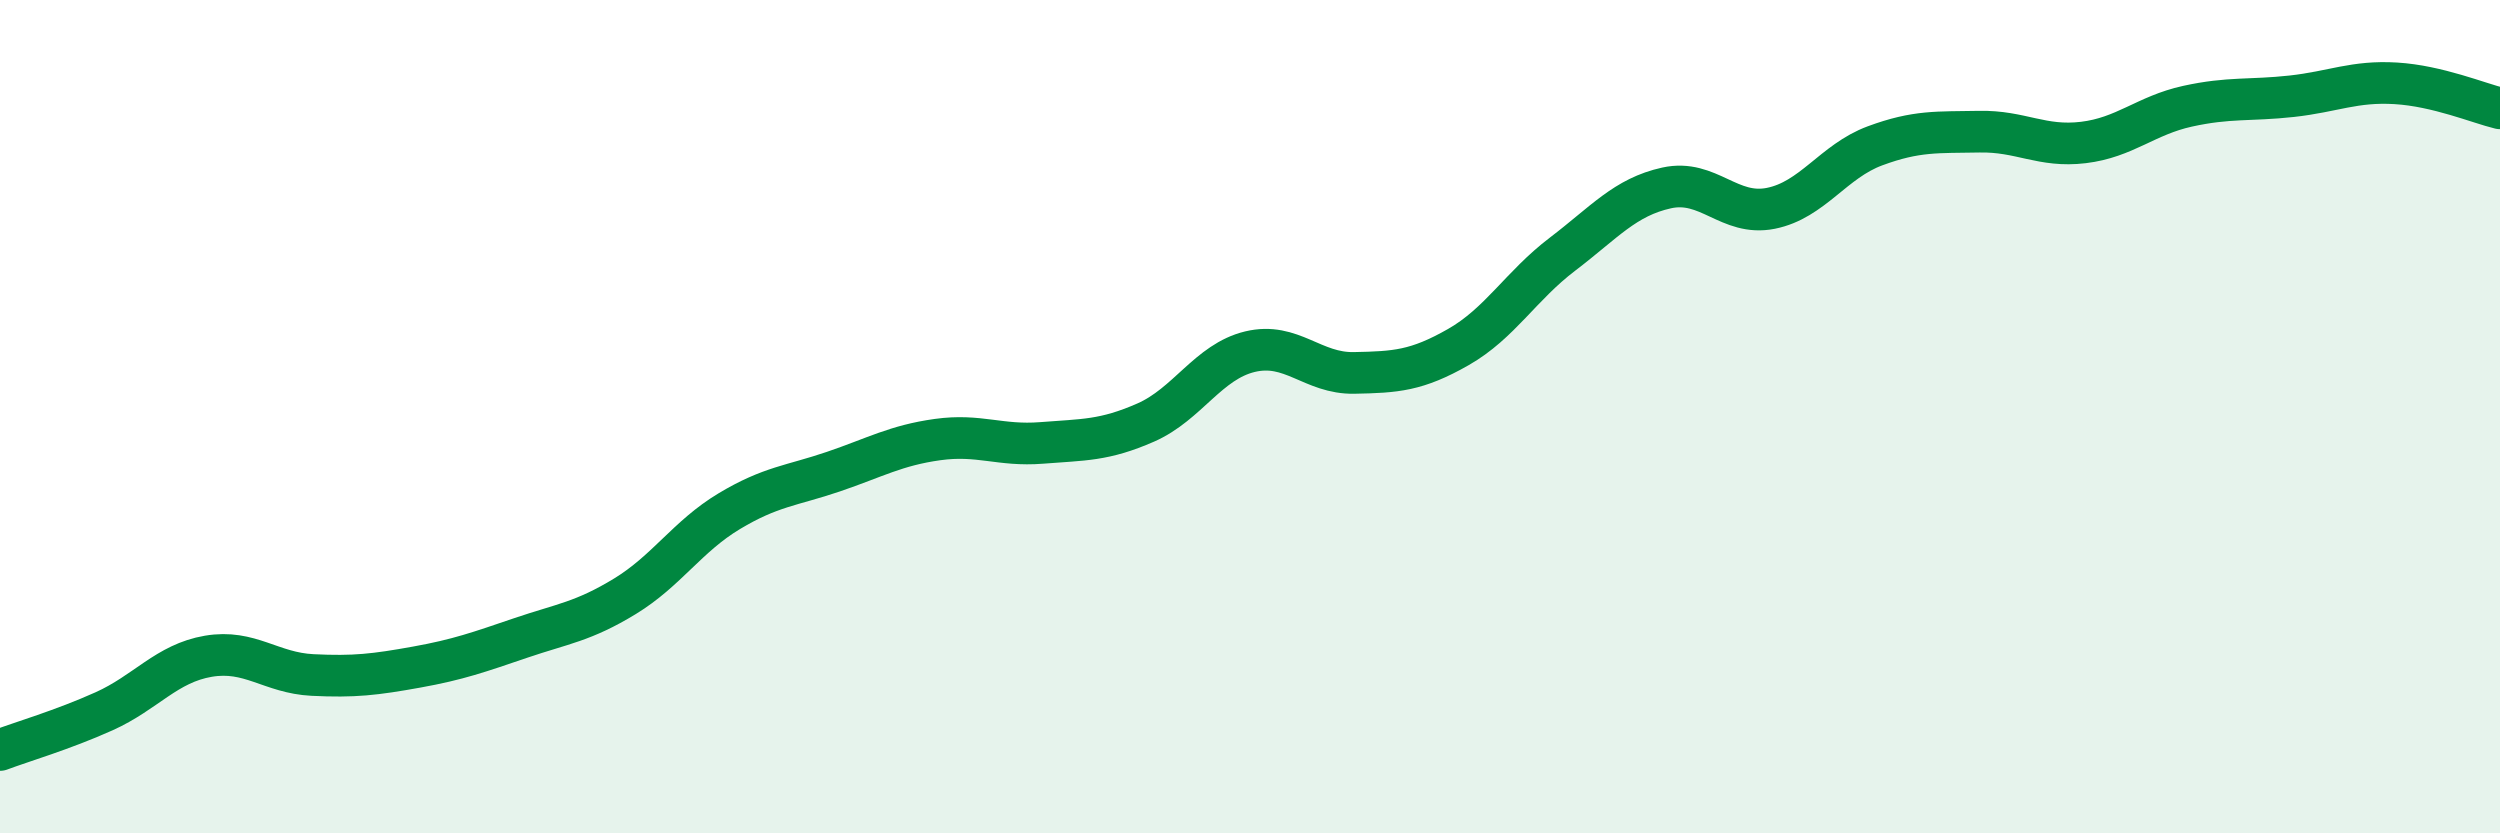
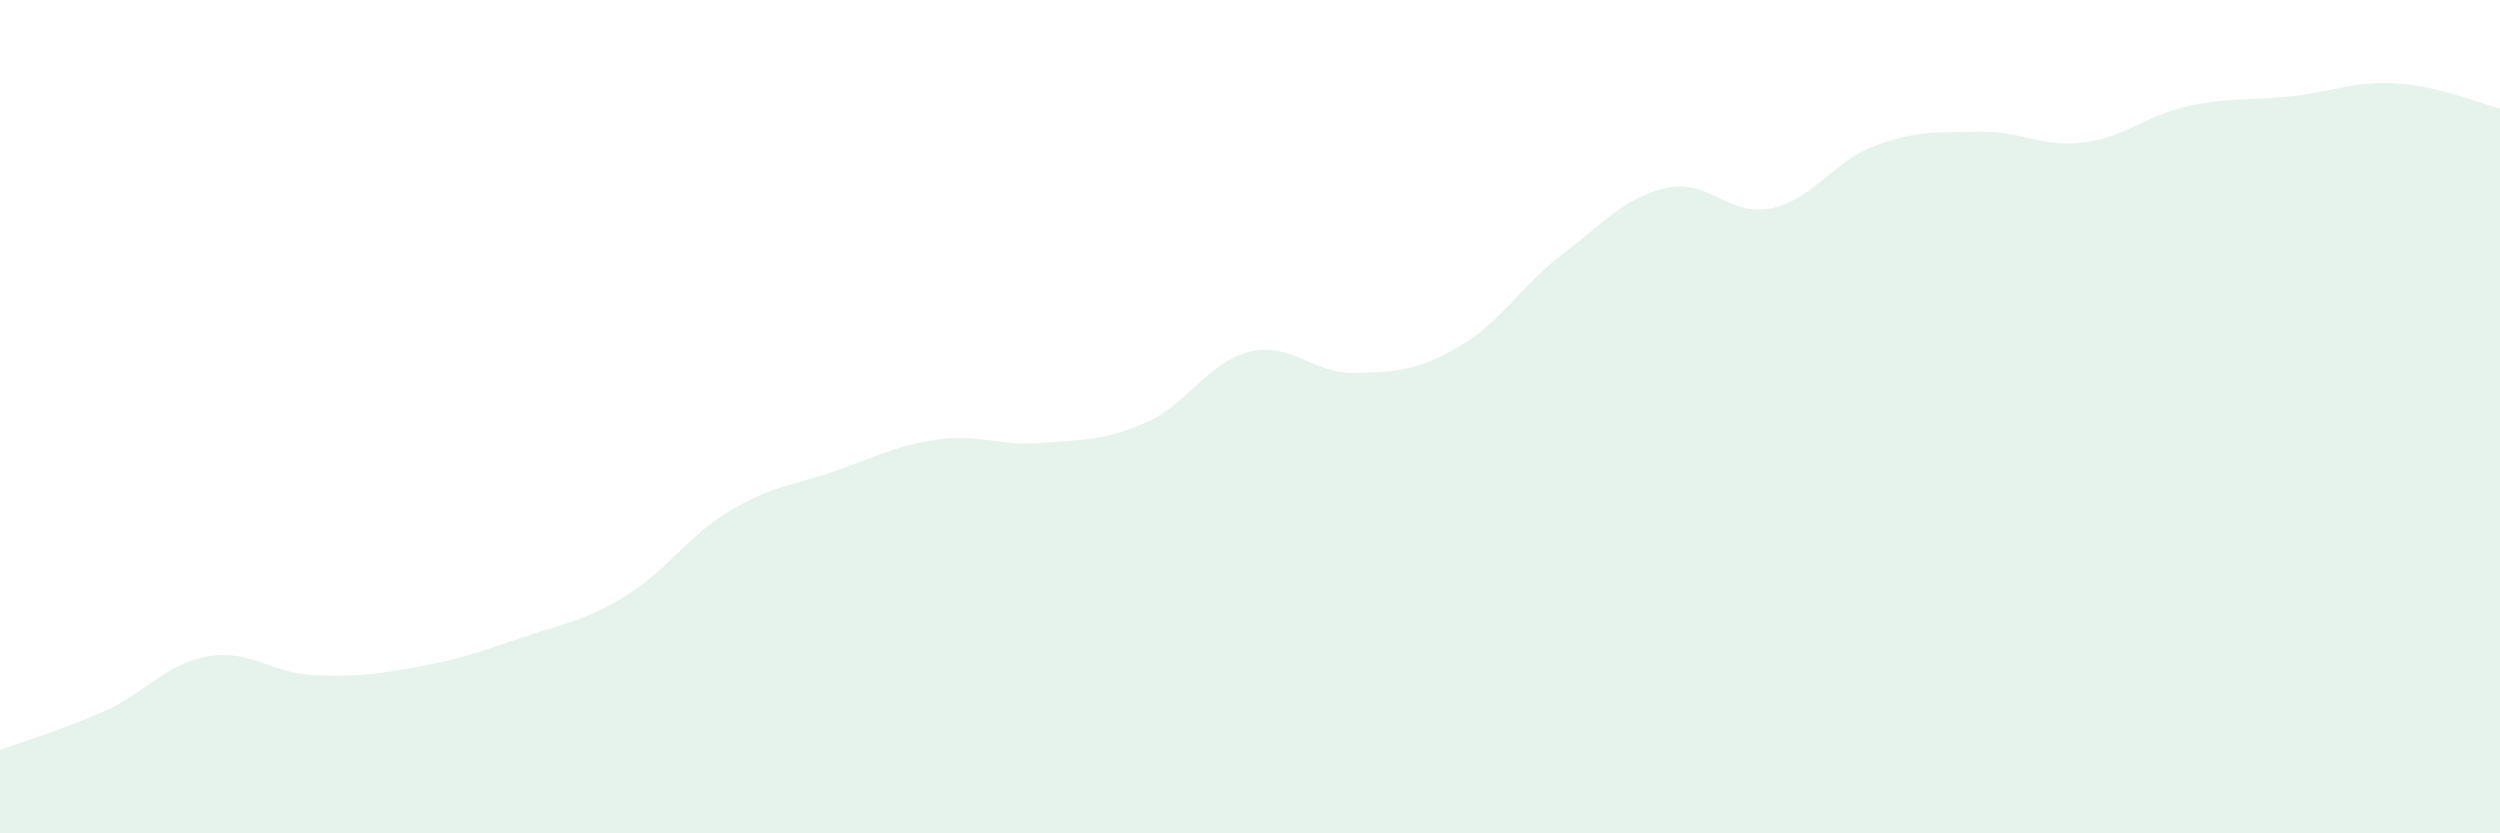
<svg xmlns="http://www.w3.org/2000/svg" width="60" height="20" viewBox="0 0 60 20">
  <path d="M 0,18 C 0.5,17.81 1.5,17.52 2.5,17.07 C 3.5,16.62 4,15.92 5,15.75 C 6,15.58 6.5,16.15 7.5,16.2 C 8.5,16.25 9,16.19 10,16.01 C 11,15.83 11.5,15.65 12.5,15.31 C 13.5,14.97 14,14.92 15,14.31 C 16,13.7 16.5,12.87 17.5,12.27 C 18.5,11.67 19,11.66 20,11.32 C 21,10.98 21.5,10.69 22.5,10.55 C 23.5,10.41 24,10.71 25,10.63 C 26,10.55 26.5,10.58 27.5,10.14 C 28.5,9.7 29,8.68 30,8.44 C 31,8.2 31.5,8.97 32.5,8.95 C 33.5,8.93 34,8.9 35,8.33 C 36,7.76 36.5,6.86 37.5,6.1 C 38.5,5.34 39,4.73 40,4.51 C 41,4.29 41.5,5.2 42.5,5 C 43.5,4.8 44,3.87 45,3.5 C 46,3.13 46.5,3.18 47.5,3.16 C 48.5,3.14 49,3.54 50,3.42 C 51,3.3 51.5,2.77 52.5,2.55 C 53.5,2.33 54,2.42 55,2.31 C 56,2.2 56.5,1.94 57.5,2 C 58.5,2.06 59.5,2.48 60,2.6L60 20L0 20Z" fill="#008740" opacity="0.1" stroke-linecap="round" stroke-linejoin="round" />
-   <path d="M 0,18 C 0.5,17.81 1.5,17.52 2.5,17.07 C 3.5,16.62 4,15.92 5,15.75 C 6,15.58 6.5,16.15 7.5,16.2 C 8.5,16.25 9,16.19 10,16.01 C 11,15.83 11.5,15.65 12.5,15.31 C 13.5,14.97 14,14.92 15,14.31 C 16,13.7 16.5,12.87 17.5,12.27 C 18.5,11.67 19,11.66 20,11.32 C 21,10.98 21.5,10.69 22.5,10.55 C 23.5,10.41 24,10.71 25,10.63 C 26,10.55 26.5,10.58 27.5,10.14 C 28.5,9.7 29,8.68 30,8.44 C 31,8.2 31.5,8.97 32.5,8.95 C 33.5,8.93 34,8.9 35,8.33 C 36,7.76 36.5,6.86 37.5,6.1 C 38.5,5.34 39,4.73 40,4.51 C 41,4.29 41.5,5.2 42.5,5 C 43.5,4.8 44,3.87 45,3.5 C 46,3.13 46.5,3.18 47.5,3.16 C 48.5,3.14 49,3.54 50,3.42 C 51,3.3 51.5,2.77 52.5,2.55 C 53.5,2.33 54,2.42 55,2.31 C 56,2.2 56.5,1.94 57.5,2 C 58.5,2.06 59.5,2.48 60,2.6" stroke="#008740" stroke-width="1" fill="none" stroke-linecap="round" stroke-linejoin="round" />
</svg>